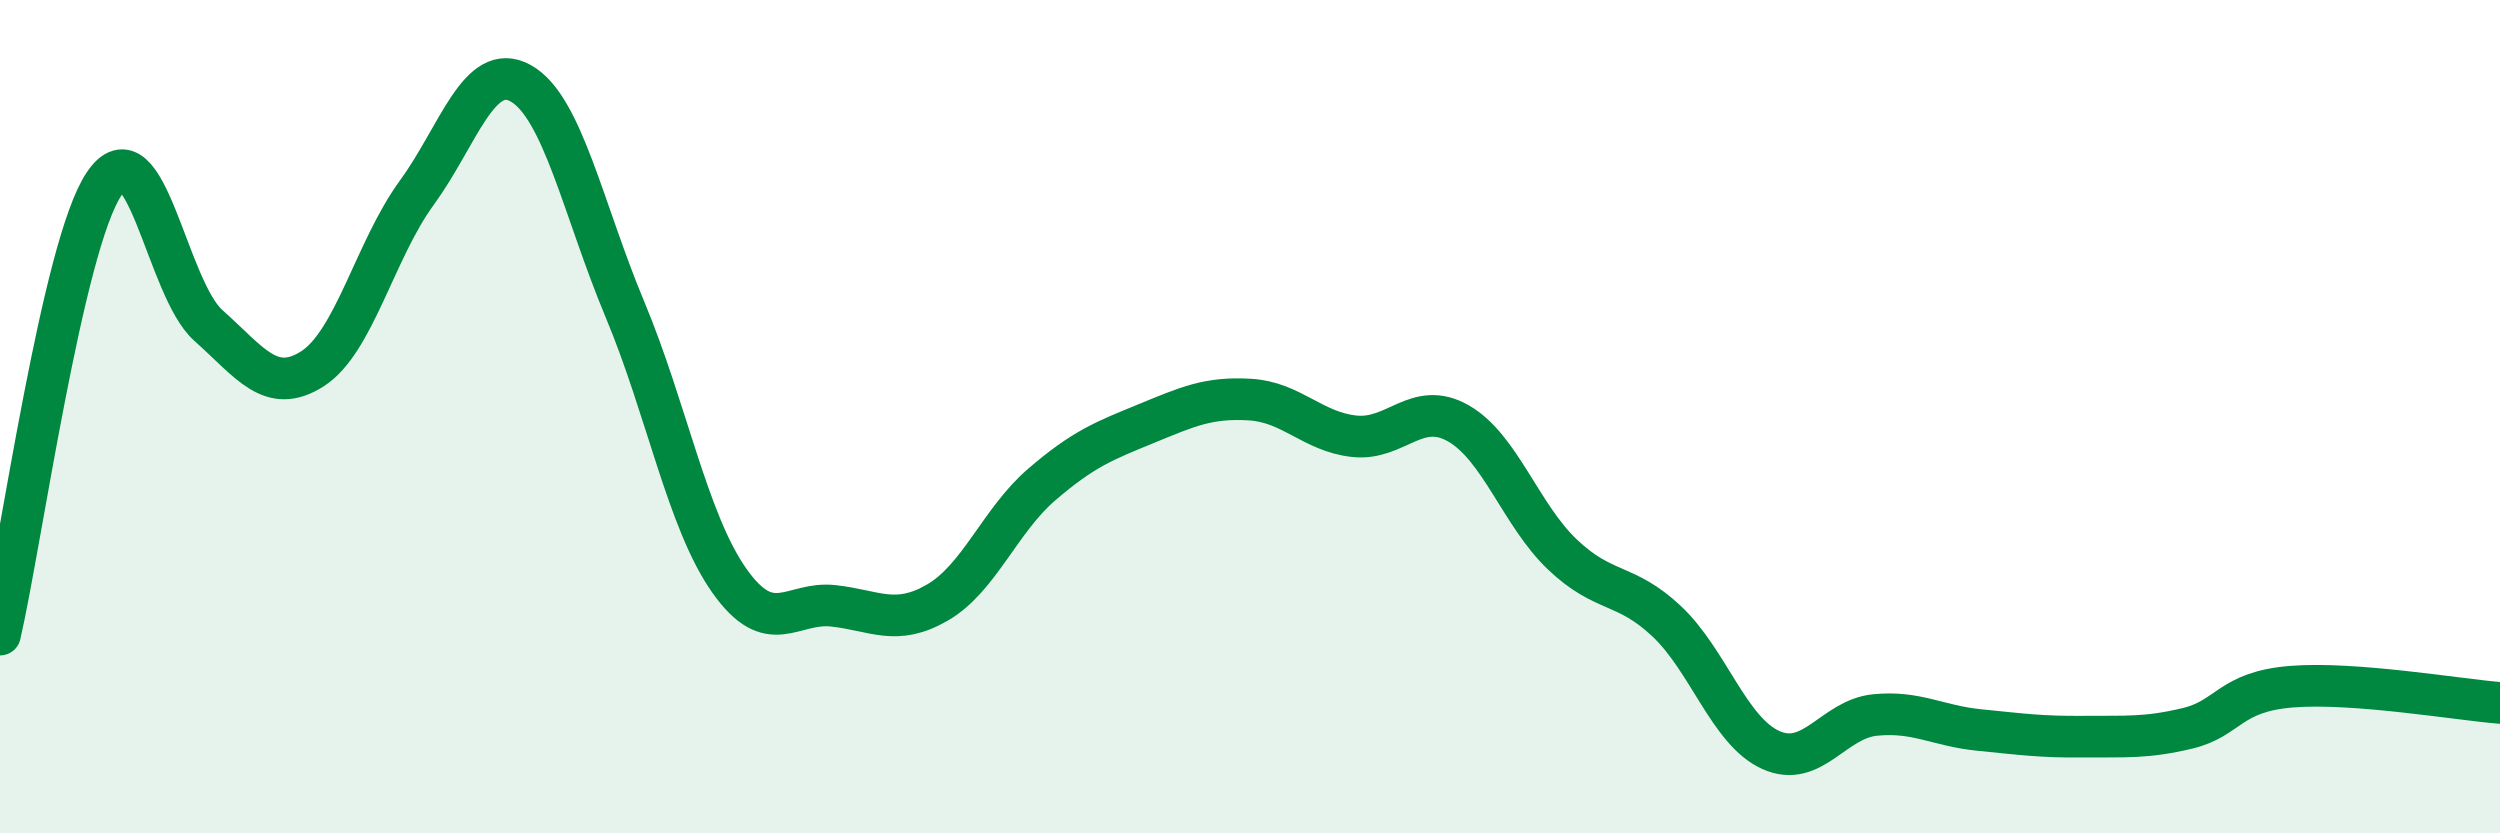
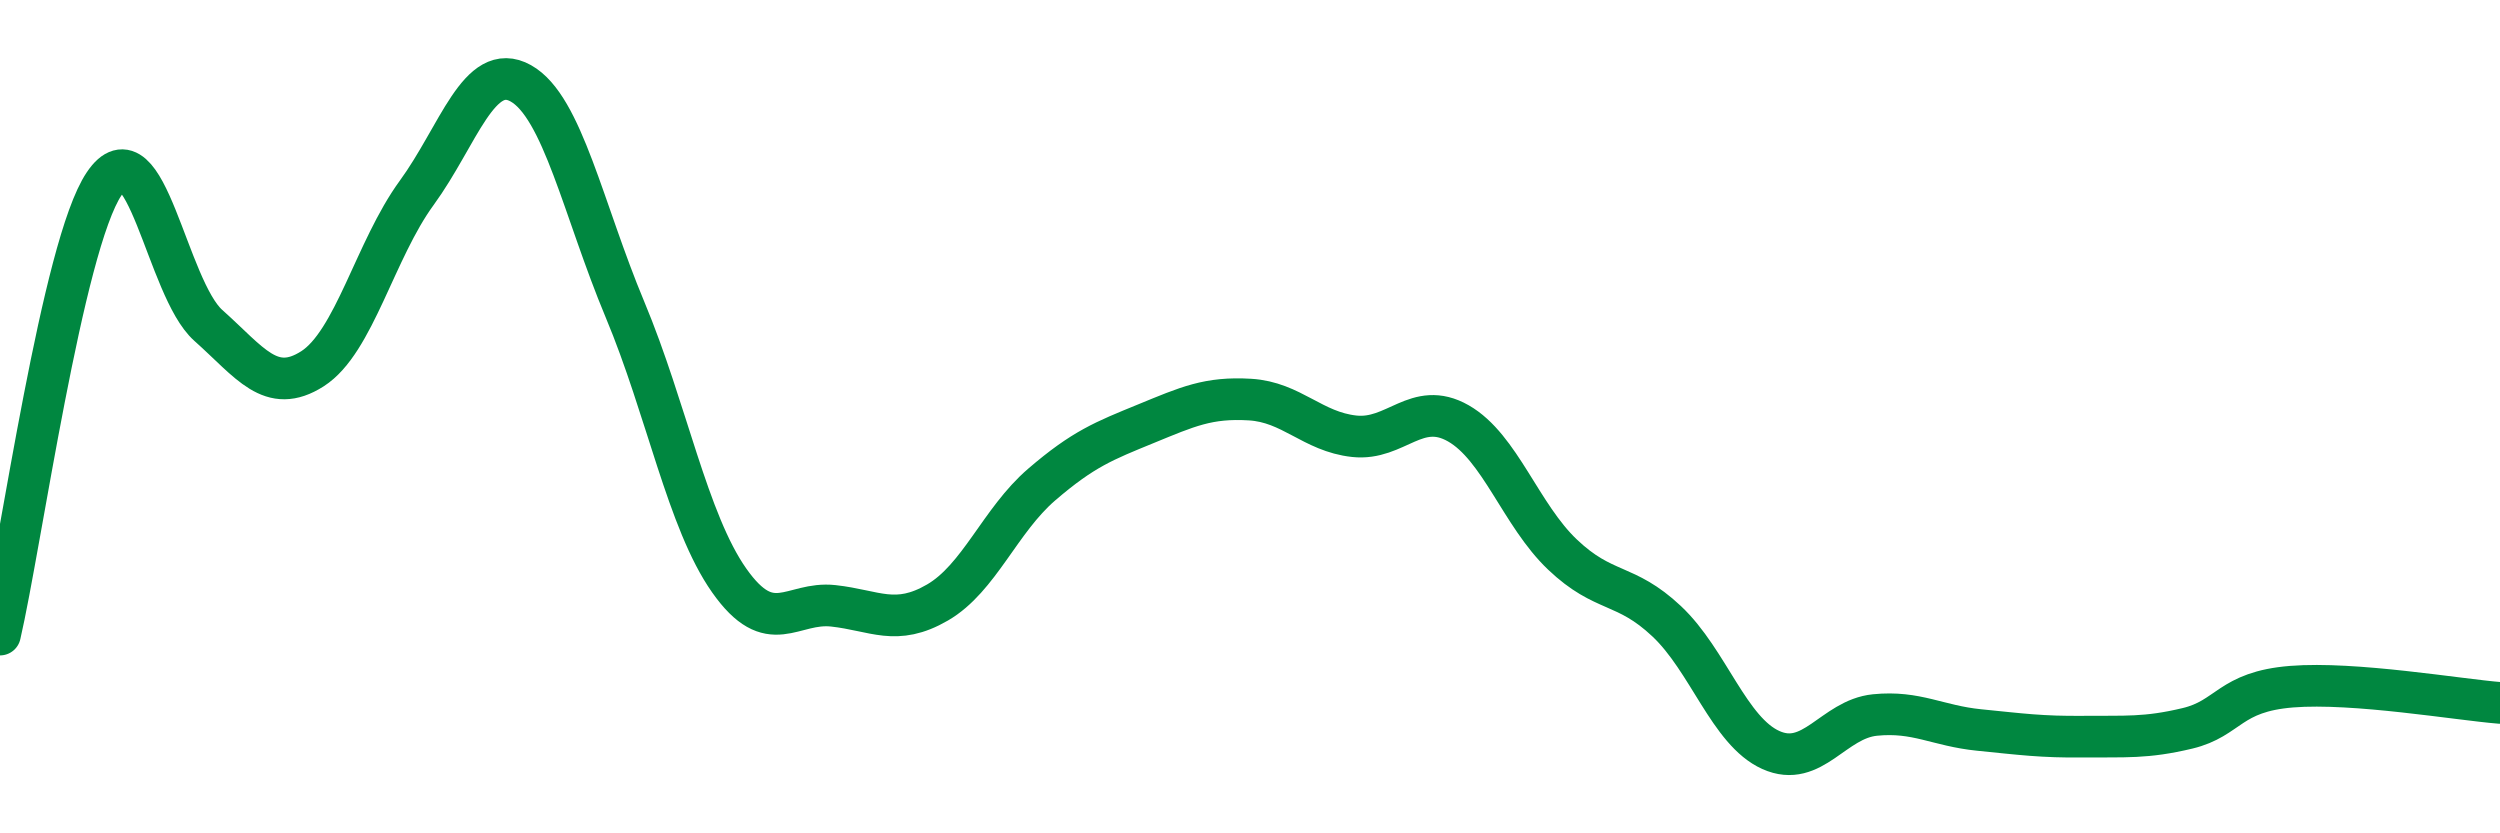
<svg xmlns="http://www.w3.org/2000/svg" width="60" height="20" viewBox="0 0 60 20">
-   <path d="M 0,15.23 C 0.5,13.07 1.5,5.89 2.5,4.41 C 3.5,2.93 4,6.92 5,7.81 C 6,8.7 6.5,9.49 7.5,8.85 C 8.5,8.21 9,6 10,4.63 C 11,3.26 11.5,1.44 12.5,2 C 13.5,2.56 14,5.04 15,7.43 C 16,9.82 16.5,12.51 17.5,13.93 C 18.5,15.35 19,14.43 20,14.54 C 21,14.65 21.5,15.04 22.5,14.46 C 23.5,13.88 24,12.49 25,11.63 C 26,10.77 26.5,10.58 27.5,10.17 C 28.5,9.76 29,9.53 30,9.59 C 31,9.65 31.5,10.36 32.5,10.47 C 33.5,10.58 34,9.59 35,10.16 C 36,10.73 36.5,12.36 37.5,13.31 C 38.5,14.26 39,13.97 40,14.91 C 41,15.85 41.5,17.55 42.5,18 C 43.5,18.45 44,17.26 45,17.16 C 46,17.06 46.5,17.42 47.5,17.52 C 48.5,17.62 49,17.69 50,17.68 C 51,17.67 51.5,17.72 52.5,17.48 C 53.5,17.24 53.5,16.6 55,16.48 C 56.5,16.36 59,16.79 60,16.87L60 20L0 20Z" fill="#008740" opacity="0.1" stroke-linecap="round" stroke-linejoin="round" />
  <path d="M 0,15.23 C 0.5,13.07 1.5,5.89 2.5,4.41 C 3.5,2.93 4,6.92 5,7.81 C 6,8.7 6.5,9.49 7.5,8.85 C 8.5,8.21 9,6 10,4.63 C 11,3.26 11.5,1.44 12.5,2 C 13.5,2.56 14,5.04 15,7.43 C 16,9.82 16.5,12.51 17.5,13.93 C 18.5,15.35 19,14.43 20,14.54 C 21,14.65 21.5,15.04 22.5,14.46 C 23.5,13.88 24,12.49 25,11.63 C 26,10.77 26.5,10.58 27.5,10.17 C 28.5,9.76 29,9.53 30,9.59 C 31,9.65 31.5,10.36 32.5,10.47 C 33.5,10.58 34,9.59 35,10.16 C 36,10.73 36.5,12.36 37.5,13.31 C 38.5,14.26 39,13.97 40,14.91 C 41,15.85 41.5,17.55 42.5,18 C 43.5,18.45 44,17.26 45,17.16 C 46,17.06 46.5,17.42 47.5,17.52 C 48.5,17.62 49,17.69 50,17.68 C 51,17.67 51.5,17.72 52.5,17.48 C 53.5,17.24 53.5,16.6 55,16.48 C 56.5,16.36 59,16.79 60,16.87" stroke="#008740" stroke-width="1" fill="none" stroke-linecap="round" stroke-linejoin="round" />
</svg>